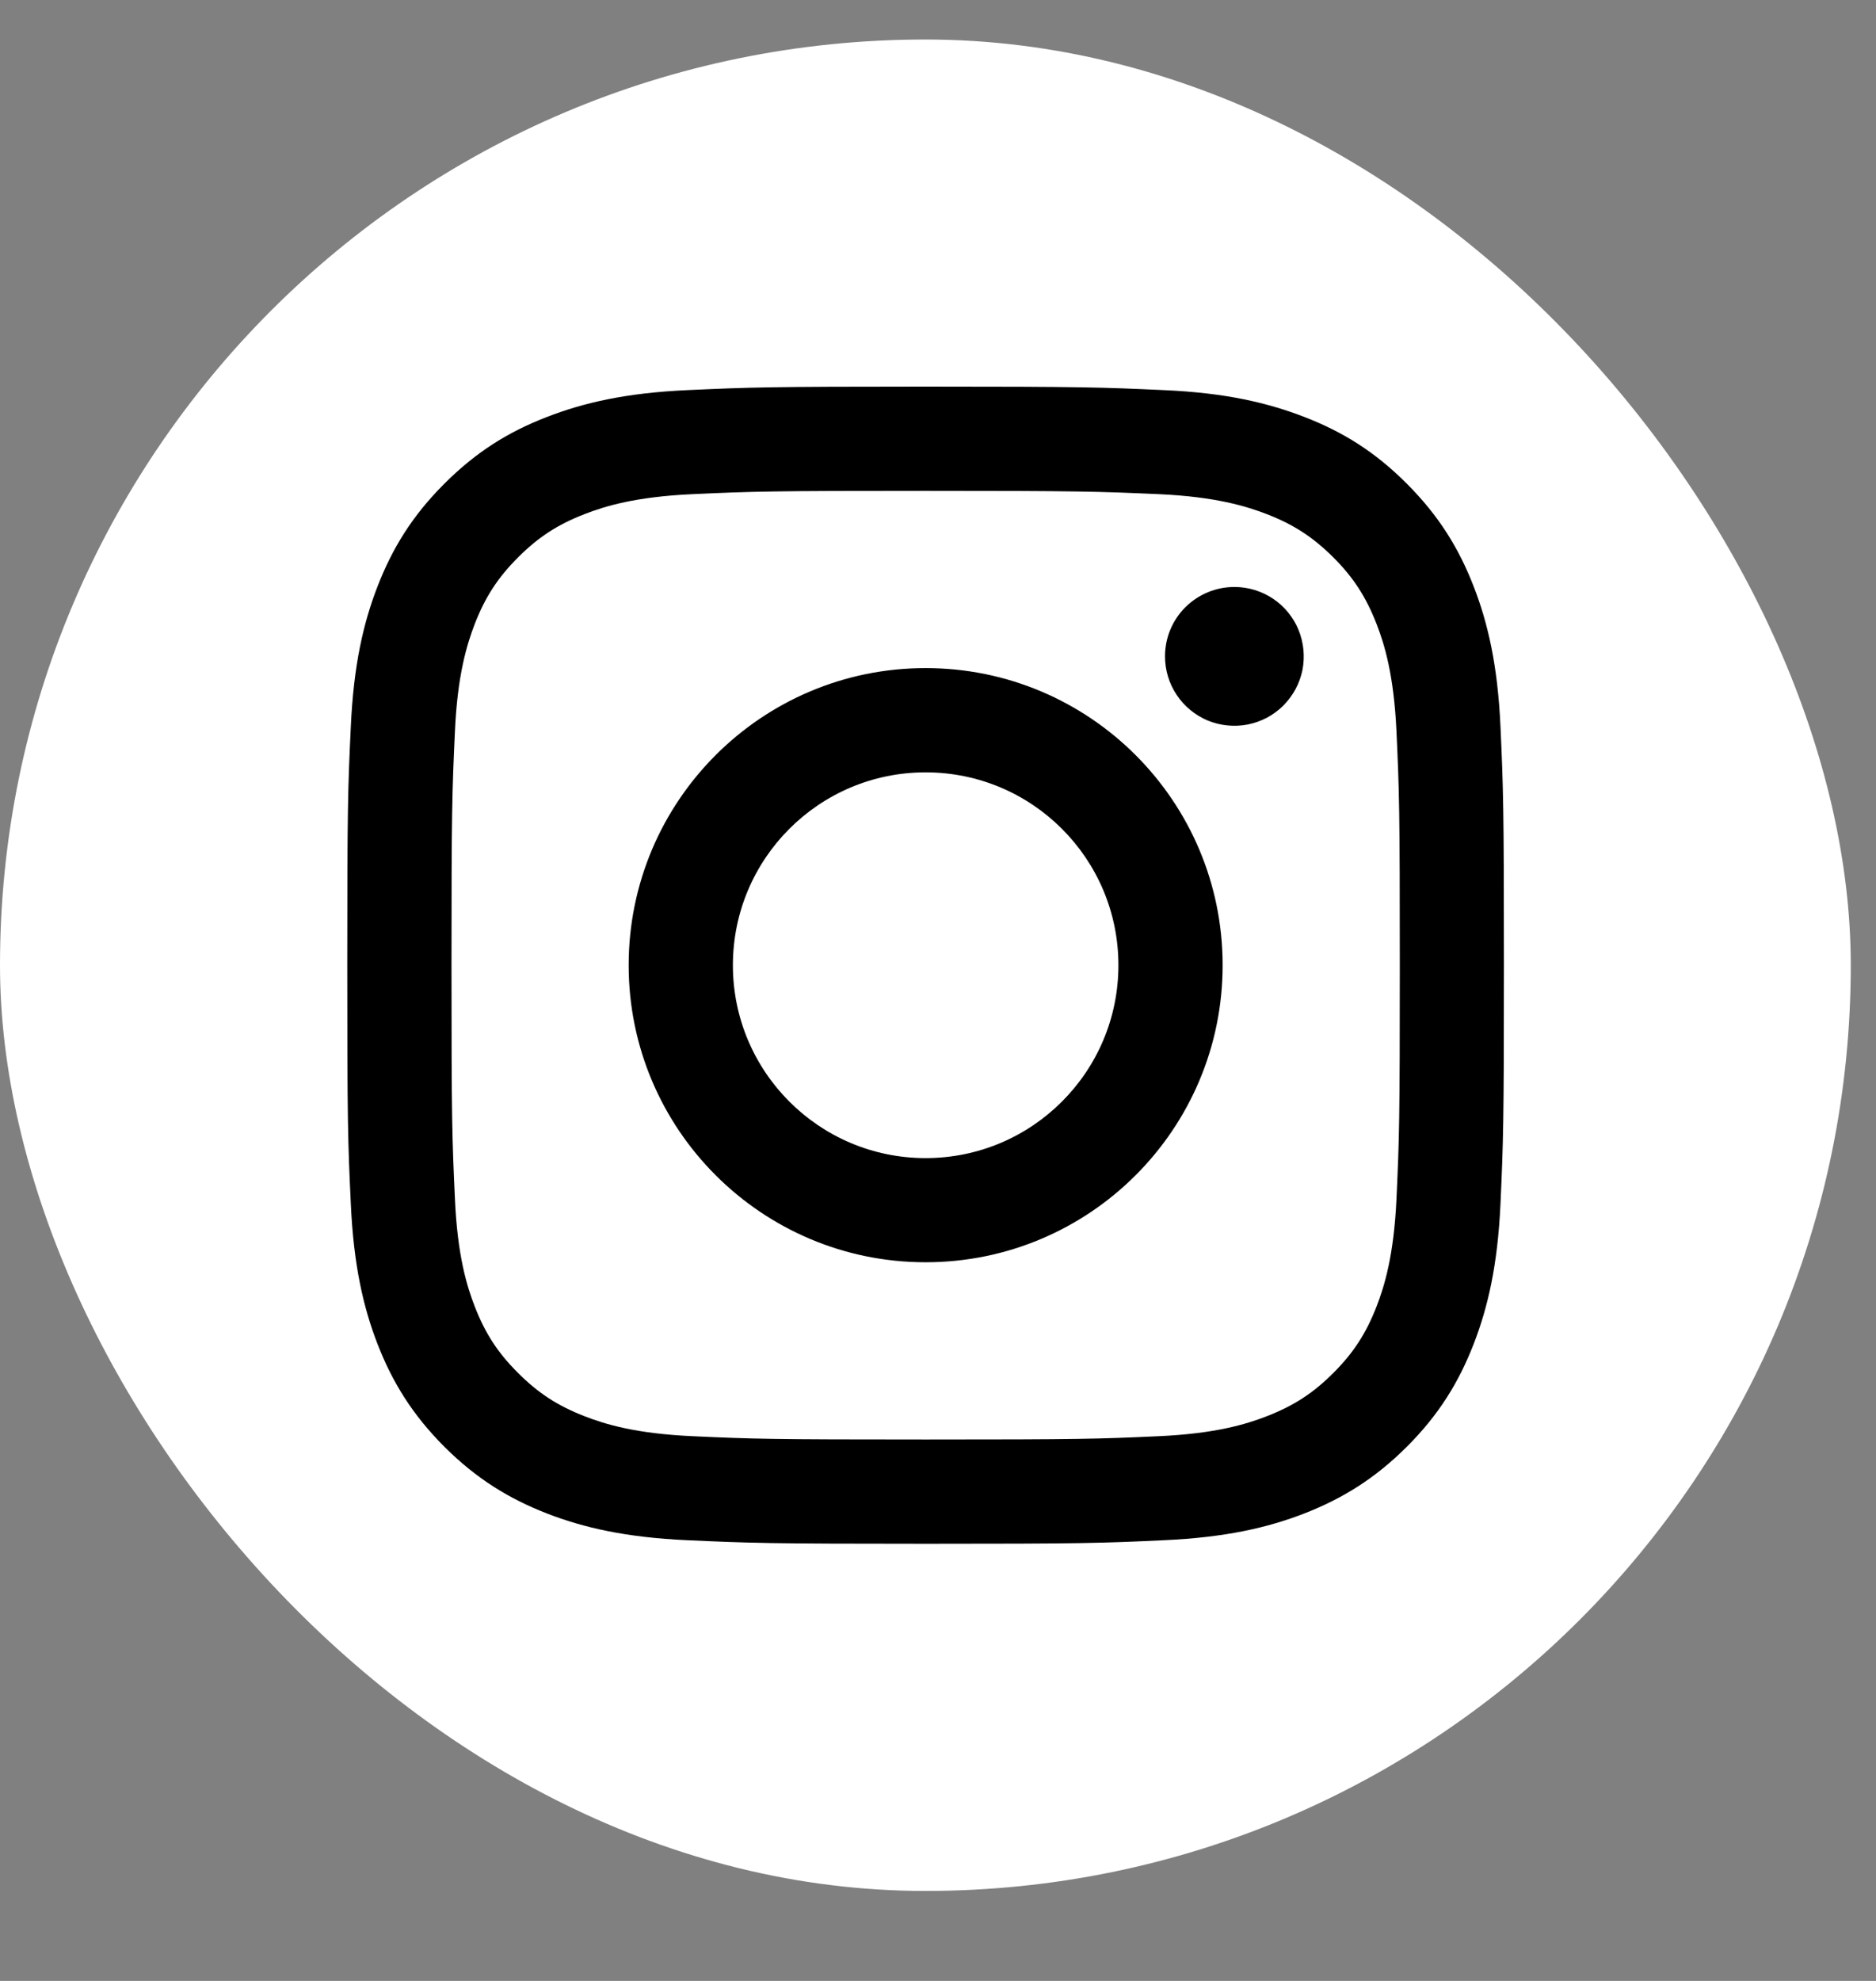
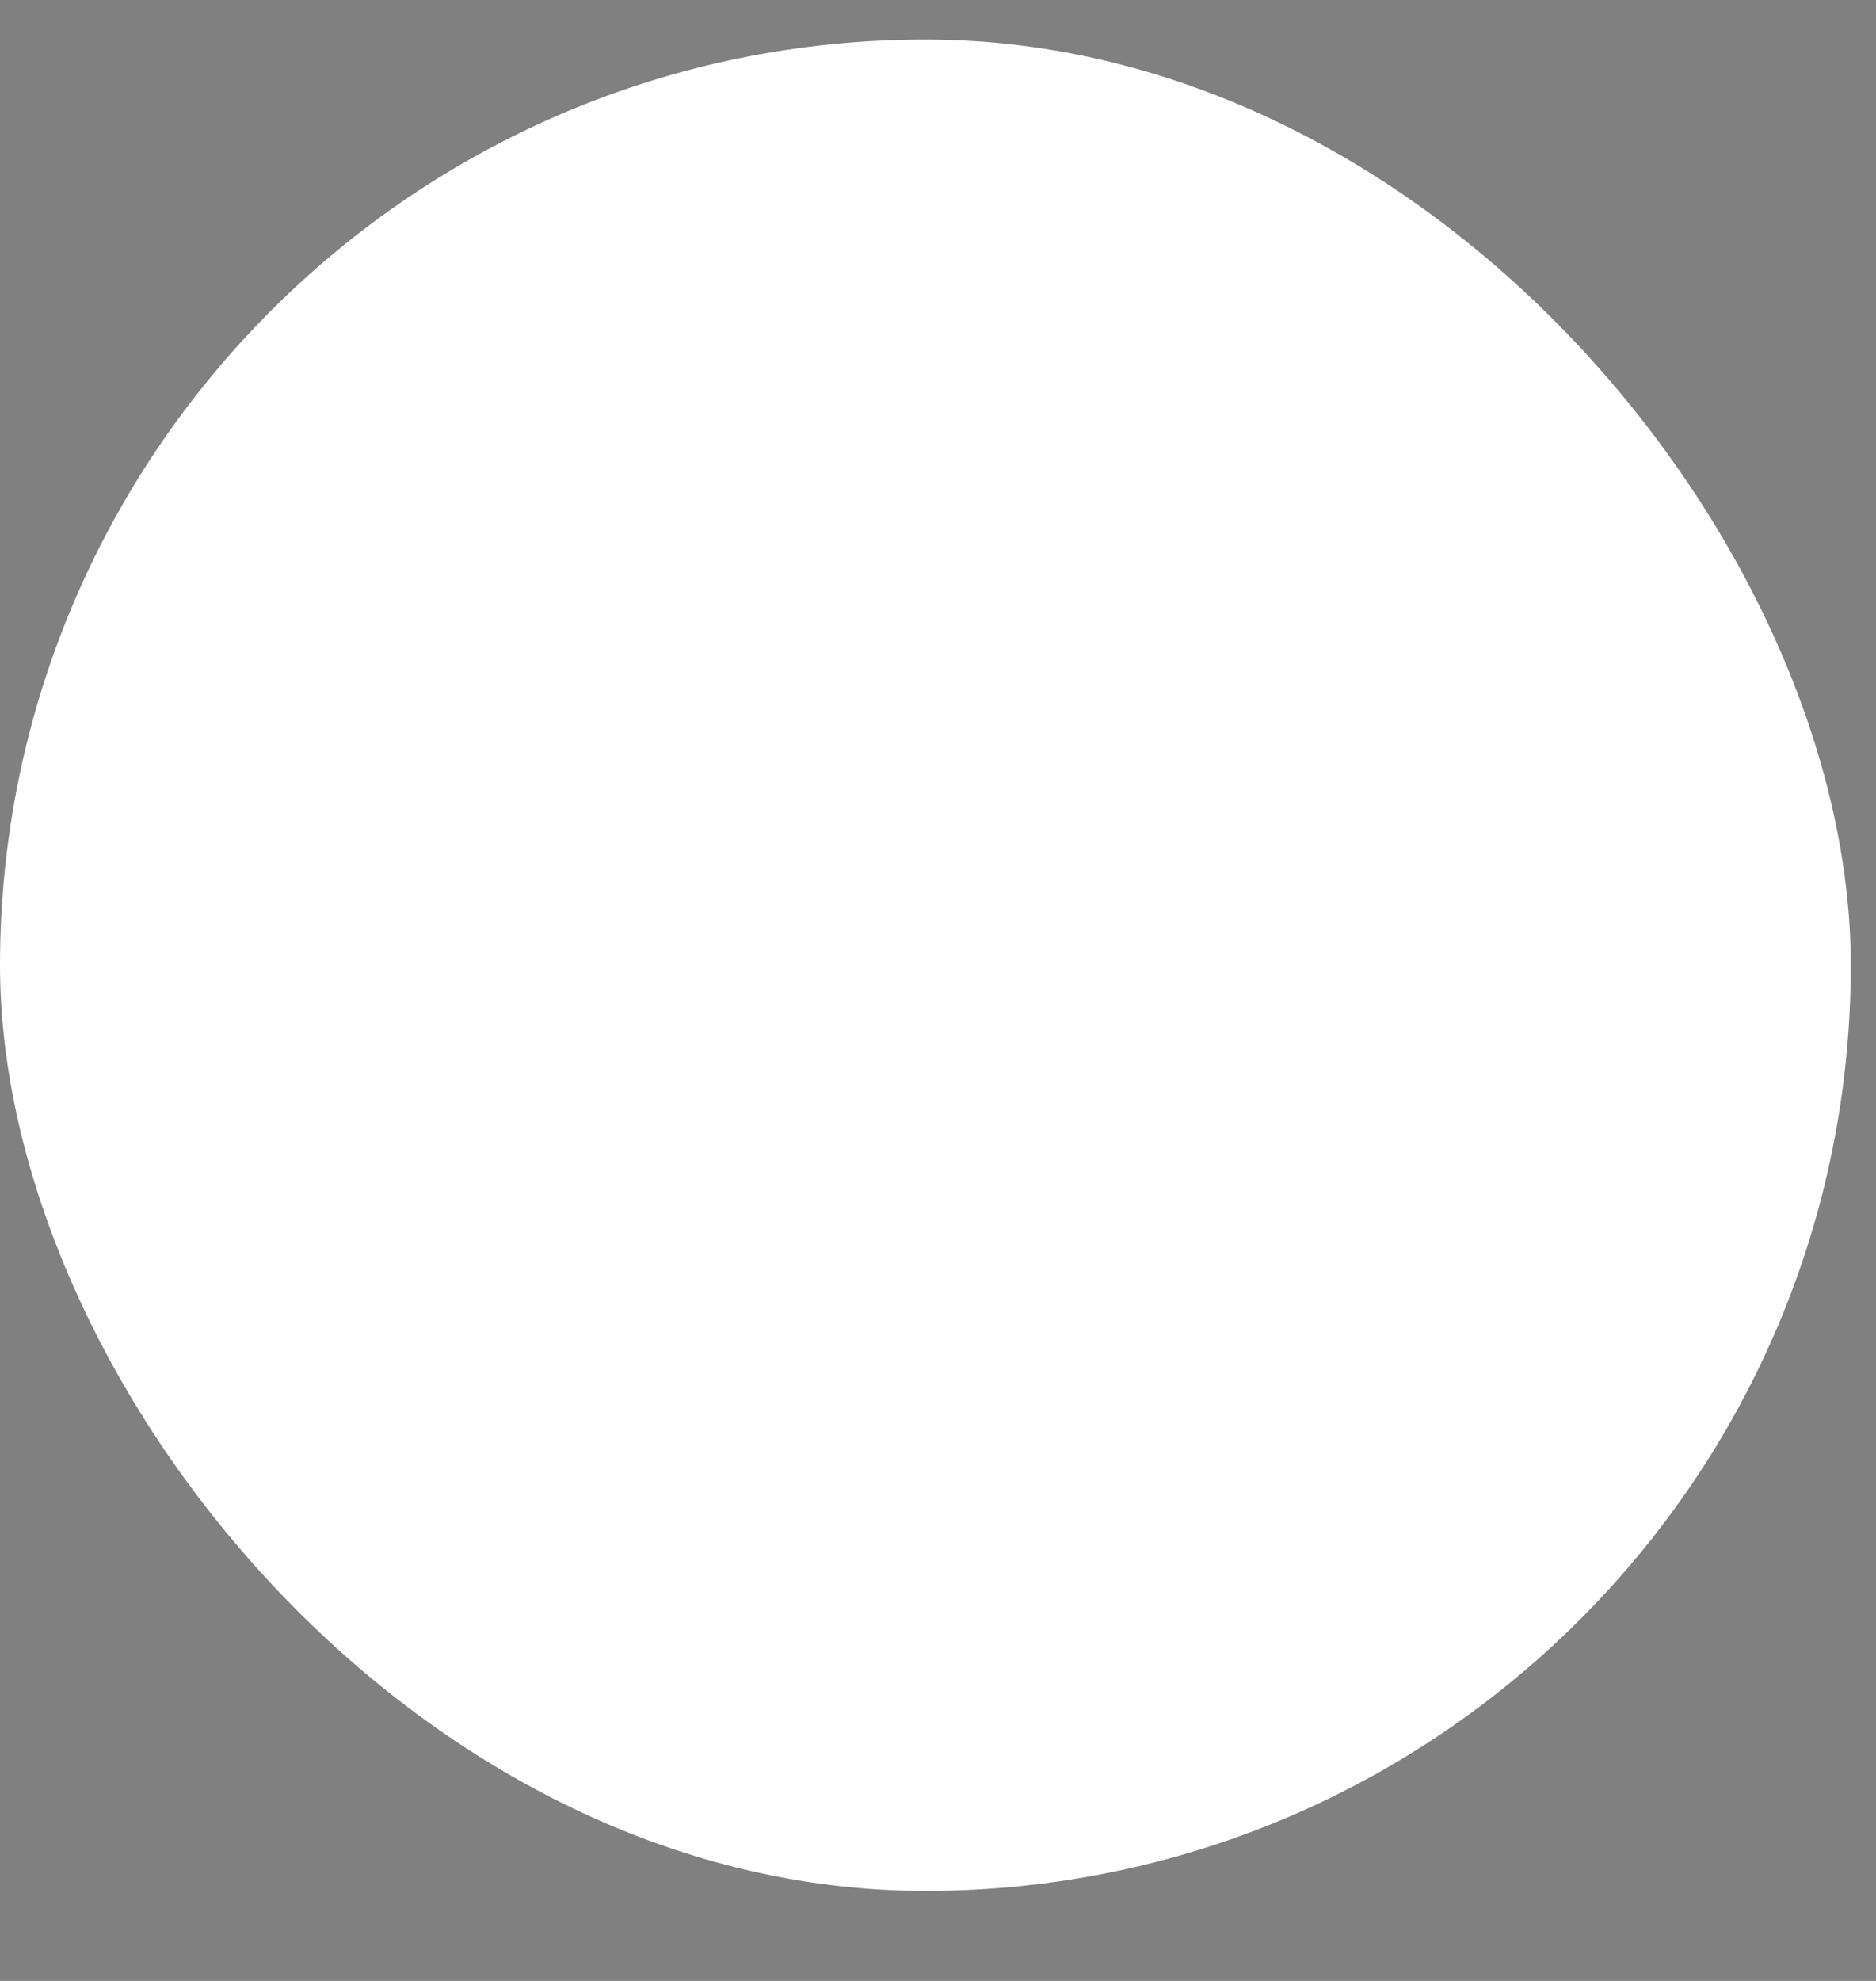
<svg xmlns="http://www.w3.org/2000/svg" width="18" height="19" viewBox="0 0 18 19" fill="none">
  <rect x="0" y="0" width="18" height="19" fill="#808080" stroke="none" />
  <rect y="0.379" width="17.758" height="17.758" rx="8.879" fill="white" />
-   <path d="M7.032 9.258C7.032 8.236 7.86 7.408 8.881 7.408C9.903 7.408 10.731 8.236 10.731 9.258C10.731 10.279 9.903 11.108 8.881 11.108C7.86 11.108 7.032 10.279 7.032 9.258ZM6.032 9.258C6.032 10.831 7.308 12.107 8.881 12.107C10.455 12.107 11.731 10.831 11.731 9.258C11.731 7.684 10.455 6.408 8.881 6.408C7.308 6.408 6.032 7.684 6.032 9.258ZM11.178 6.295C11.178 6.427 11.217 6.556 11.29 6.665C11.363 6.775 11.467 6.86 11.588 6.911C11.71 6.961 11.844 6.974 11.973 6.949C12.102 6.923 12.221 6.86 12.314 6.767C12.407 6.673 12.471 6.555 12.497 6.426C12.522 6.296 12.509 6.163 12.459 6.041C12.409 5.919 12.323 5.815 12.214 5.742C12.104 5.669 11.976 5.63 11.844 5.63H11.844C11.667 5.63 11.498 5.7 11.373 5.825C11.248 5.949 11.178 6.119 11.178 6.295ZM6.639 13.775C6.098 13.75 5.804 13.66 5.609 13.584C5.35 13.483 5.165 13.363 4.971 13.169C4.776 12.975 4.656 12.79 4.555 12.531C4.479 12.335 4.389 12.041 4.365 11.5C4.338 10.915 4.332 10.74 4.332 9.258C4.332 7.776 4.338 7.601 4.365 7.015C4.389 6.474 4.48 6.181 4.555 5.985C4.656 5.726 4.776 5.541 4.971 5.346C5.165 5.152 5.349 5.032 5.609 4.931C5.804 4.855 6.098 4.765 6.639 4.74C7.224 4.713 7.4 4.708 8.881 4.708C10.363 4.708 10.538 4.714 11.124 4.74C11.665 4.765 11.959 4.856 12.154 4.931C12.414 5.032 12.598 5.152 12.793 5.346C12.987 5.54 13.107 5.726 13.208 5.985C13.284 6.18 13.374 6.474 13.399 7.015C13.426 7.601 13.431 7.776 13.431 9.258C13.431 10.74 13.426 10.915 13.399 11.5C13.374 12.041 13.284 12.335 13.208 12.531C13.107 12.79 12.987 12.975 12.793 13.169C12.599 13.363 12.414 13.483 12.154 13.584C11.959 13.66 11.665 13.75 11.124 13.775C10.539 13.802 10.363 13.807 8.881 13.807C7.399 13.807 7.224 13.802 6.639 13.775ZM6.593 3.742C6.003 3.769 5.599 3.863 5.246 4C4.881 4.141 4.572 4.331 4.263 4.64C3.955 4.948 3.765 5.258 3.623 5.623C3.486 5.976 3.393 6.379 3.366 6.97C3.338 7.561 3.332 7.751 3.332 9.258C3.332 10.765 3.338 10.954 3.366 11.546C3.393 12.136 3.486 12.54 3.623 12.893C3.765 13.257 3.955 13.567 4.263 13.876C4.572 14.184 4.881 14.373 5.246 14.516C5.6 14.653 6.003 14.746 6.593 14.773C7.185 14.8 7.374 14.807 8.881 14.807C10.388 14.807 10.578 14.801 11.169 14.773C11.76 14.746 12.163 14.653 12.516 14.516C12.881 14.373 13.19 14.184 13.499 13.876C13.808 13.567 13.997 13.257 14.139 12.893C14.276 12.54 14.37 12.136 14.397 11.546C14.424 10.953 14.43 10.765 14.43 9.258C14.43 7.751 14.424 7.561 14.397 6.97C14.37 6.379 14.276 5.975 14.139 5.623C13.997 5.258 13.807 4.949 13.499 4.64C13.191 4.331 12.881 4.141 12.517 4C12.163 3.863 11.76 3.768 11.17 3.742C10.578 3.715 10.389 3.708 8.882 3.708C7.375 3.708 7.185 3.715 6.593 3.742Z" fill="black" />
</svg>